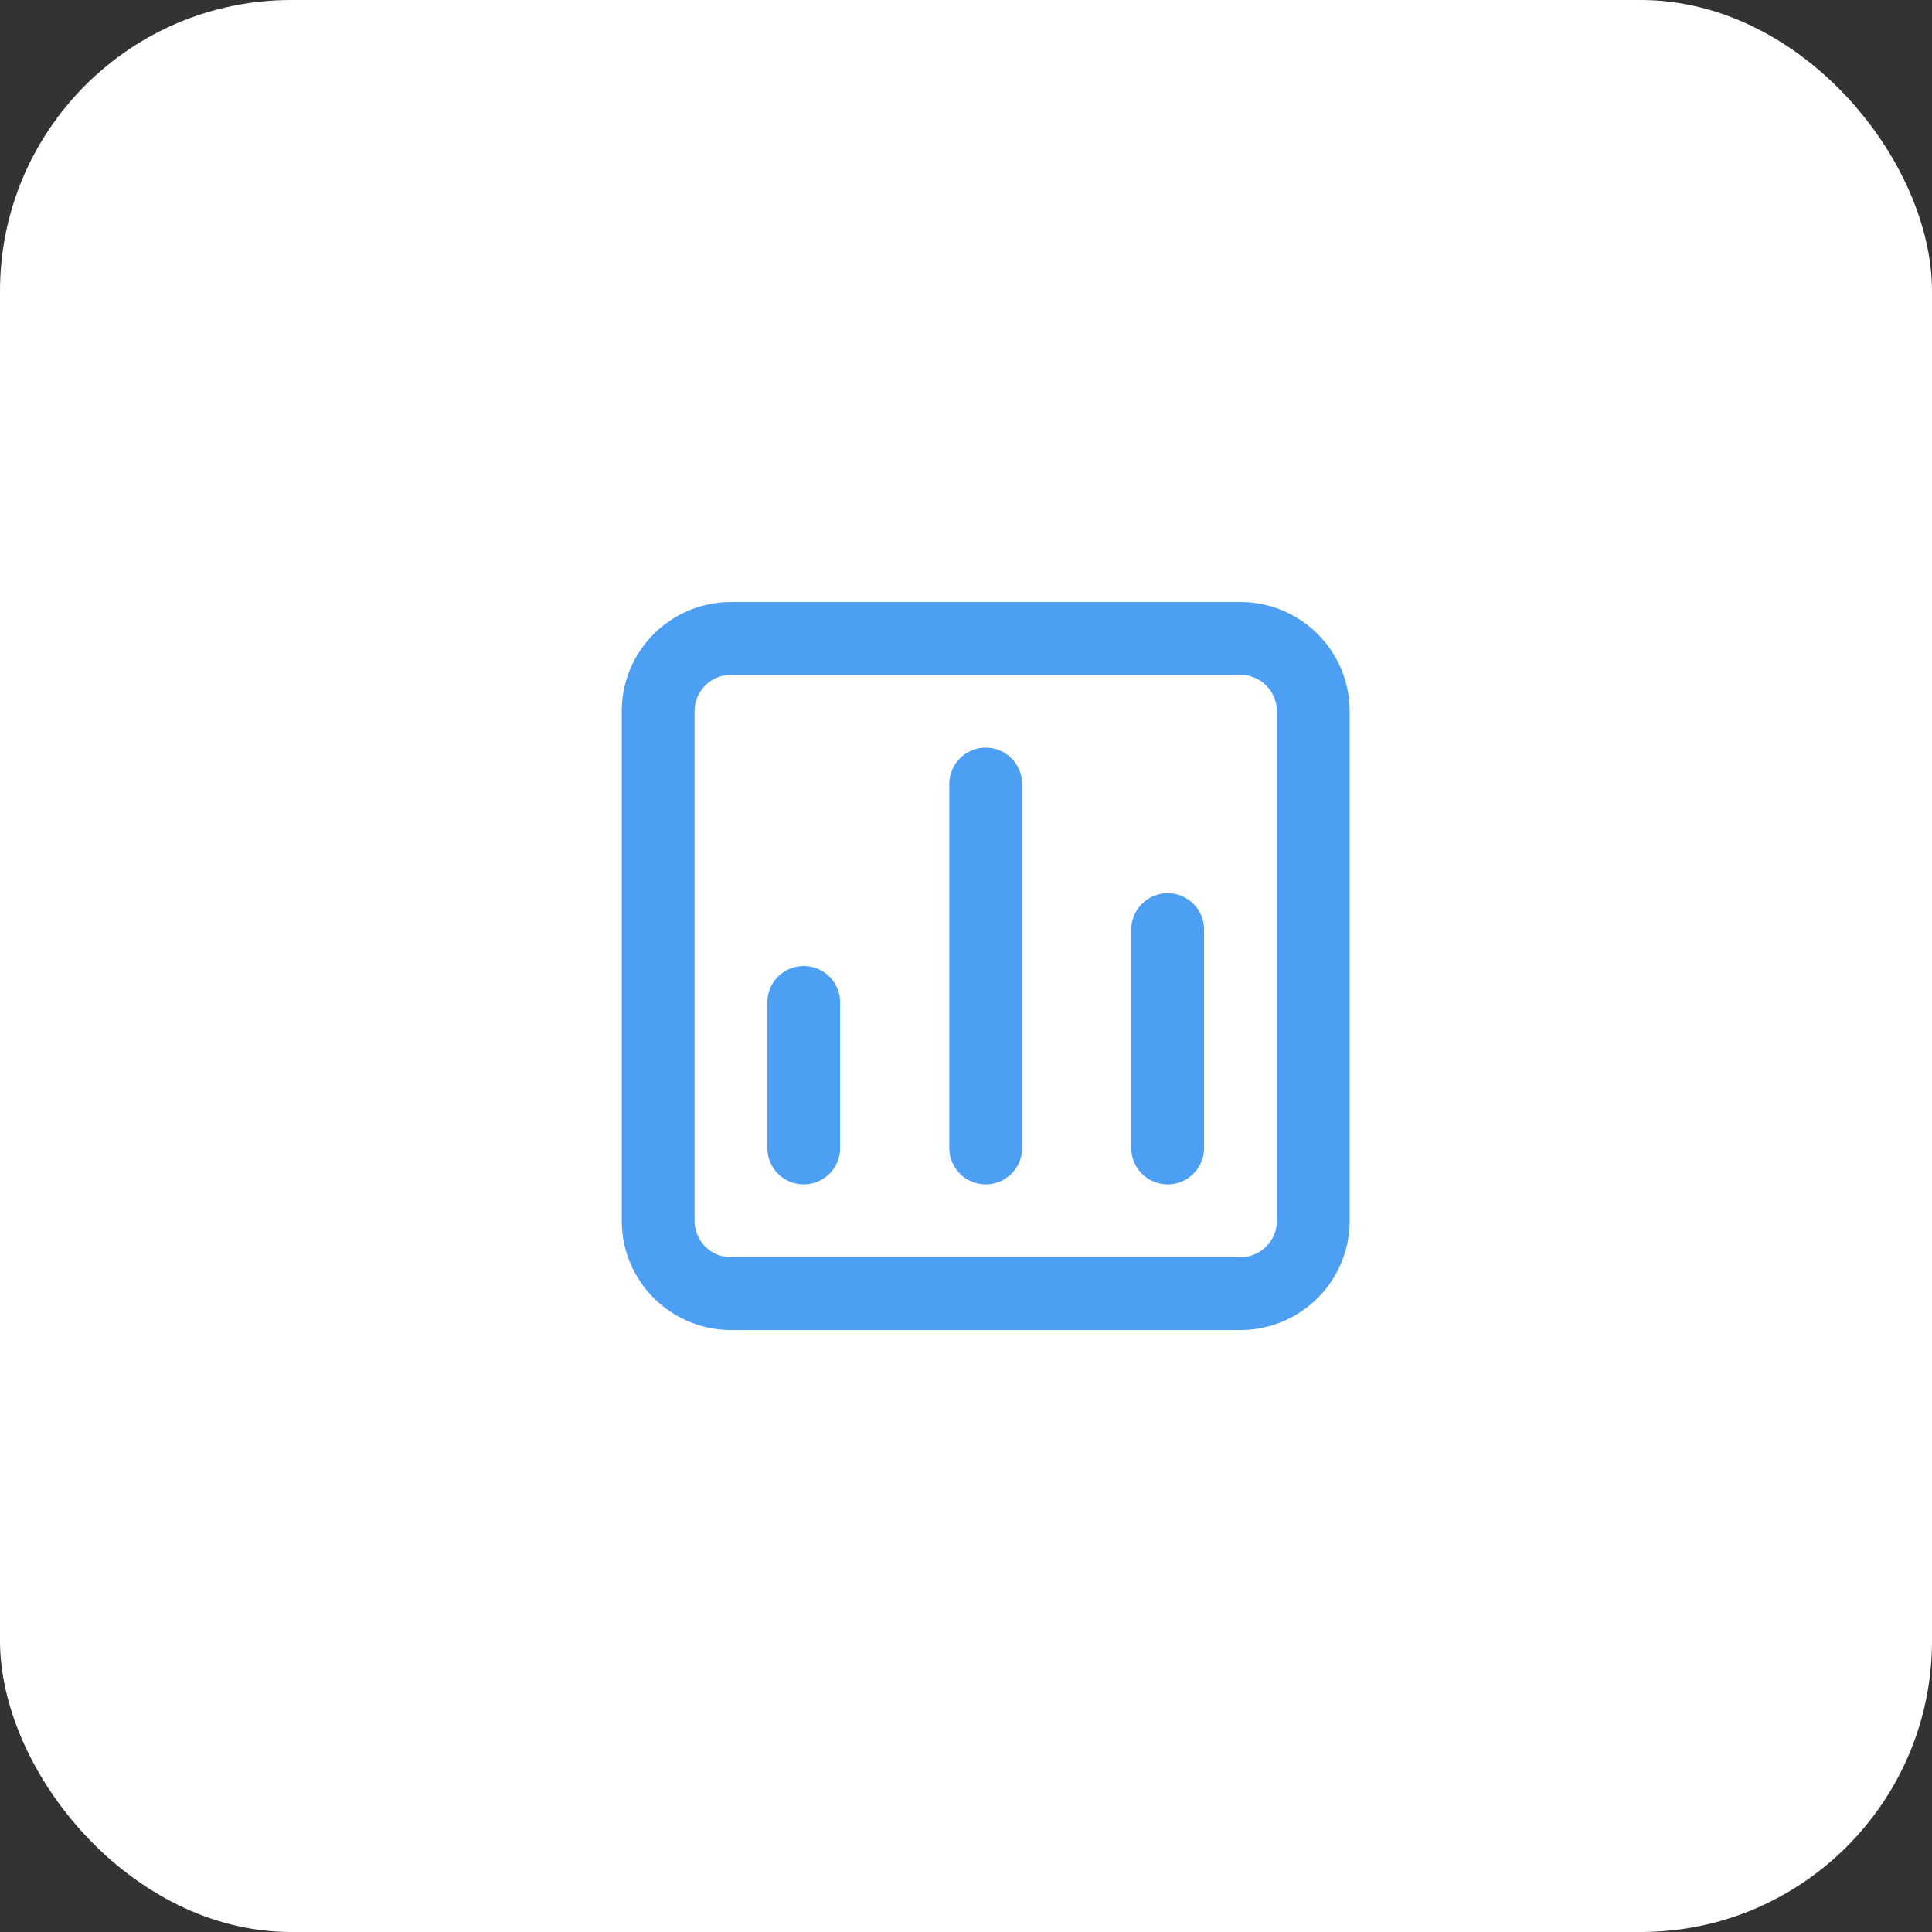
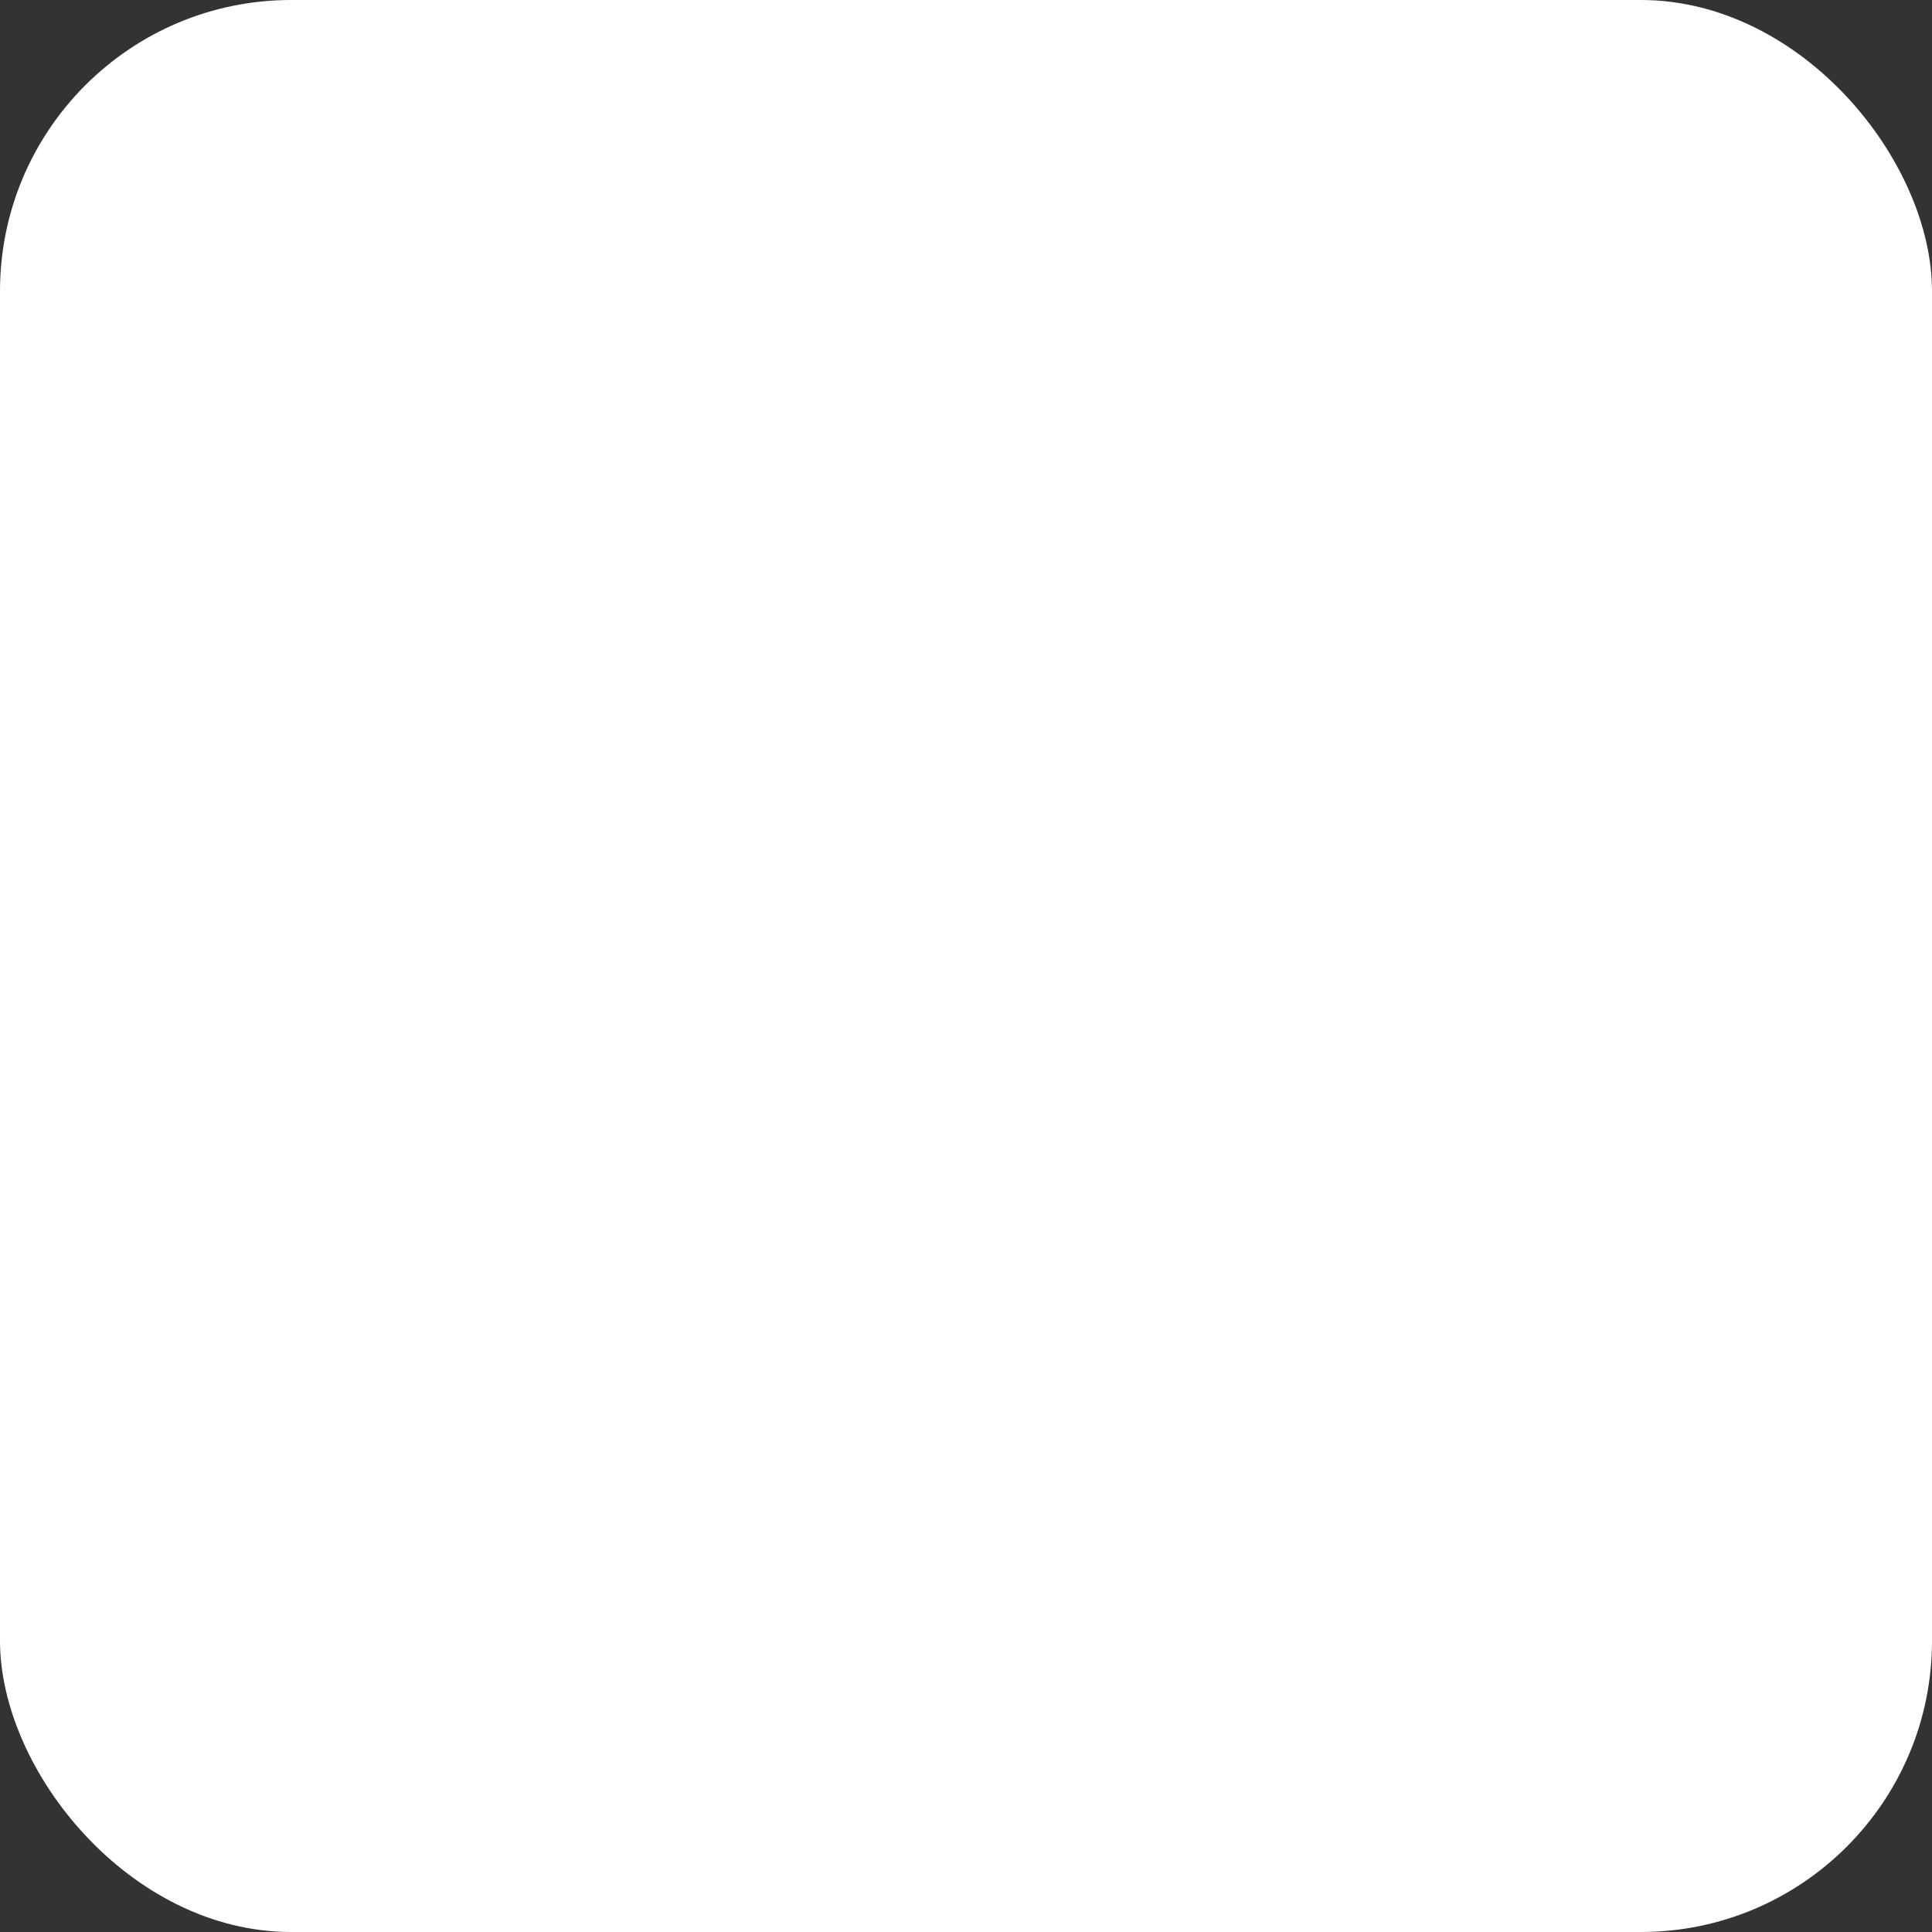
<svg xmlns="http://www.w3.org/2000/svg" width="53.083" height="53.083" viewBox="0 0 53.083 53.083">
  <rect x="0" y="0" width="53.083" height="53.083" fill="#333333" stroke="none" />
  <g id="Groupe_4114" data-name="Groupe 4114" transform="translate(-1152.917 -4555.458)">
    <rect id="Rectangle_2270" data-name="Rectangle 2270" width="53.083" height="53.083" rx="8" transform="translate(1152.917 4555.458)" fill="#fff" />
-     <path id="chart" d="M12,6a1,1,0,0,0-1,1V17a1,1,0,0,0,2,0V7A1,1,0,0,0,12,6ZM7,12a1,1,0,0,0-1,1v4a1,1,0,0,0,2,0V13A1,1,0,0,0,7,12Zm10-2a1,1,0,0,0-1,1v6a1,1,0,0,0,2,0V11A1,1,0,0,0,17,10Zm2-8H5A3,3,0,0,0,2,5V19a3,3,0,0,0,3,3H19a3,3,0,0,0,3-3V5A3,3,0,0,0,19,2Zm1,17a1,1,0,0,1-1,1H5a1,1,0,0,1-1-1V5A1,1,0,0,1,5,4H19a1,1,0,0,1,1,1Z" transform="translate(1168 4570)" fill="#4c9ff2" />
  </g>
</svg>